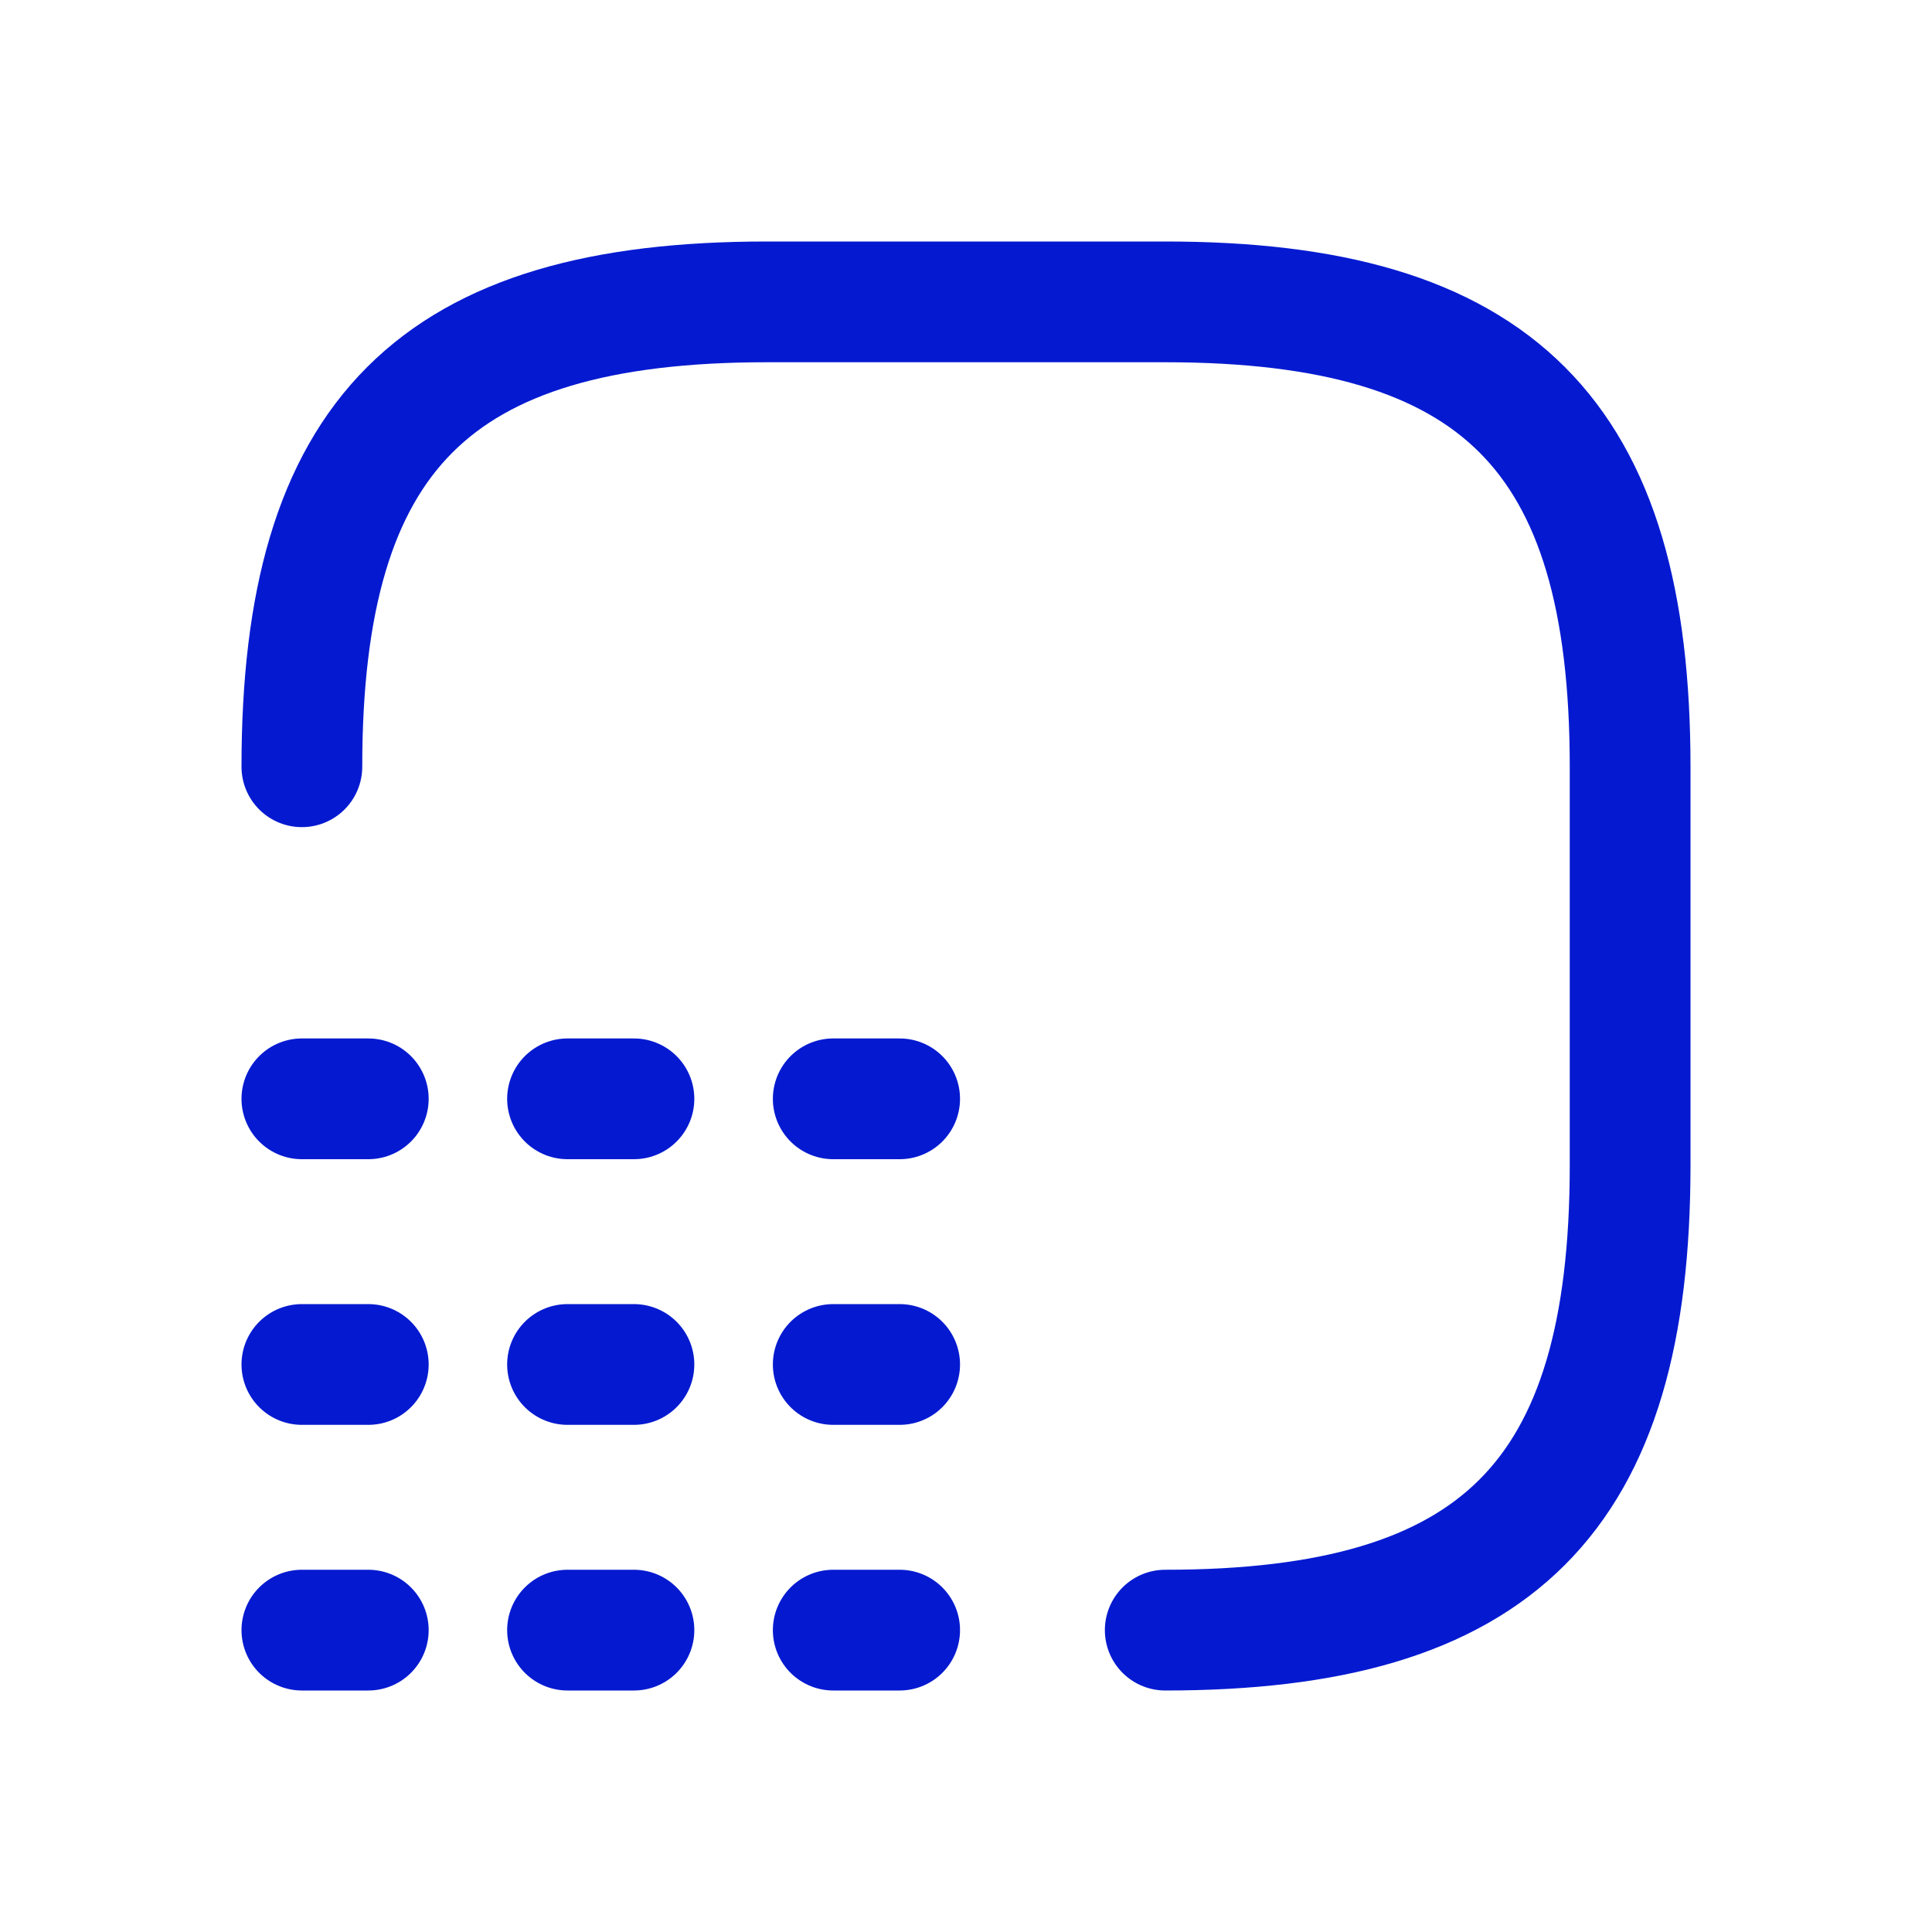
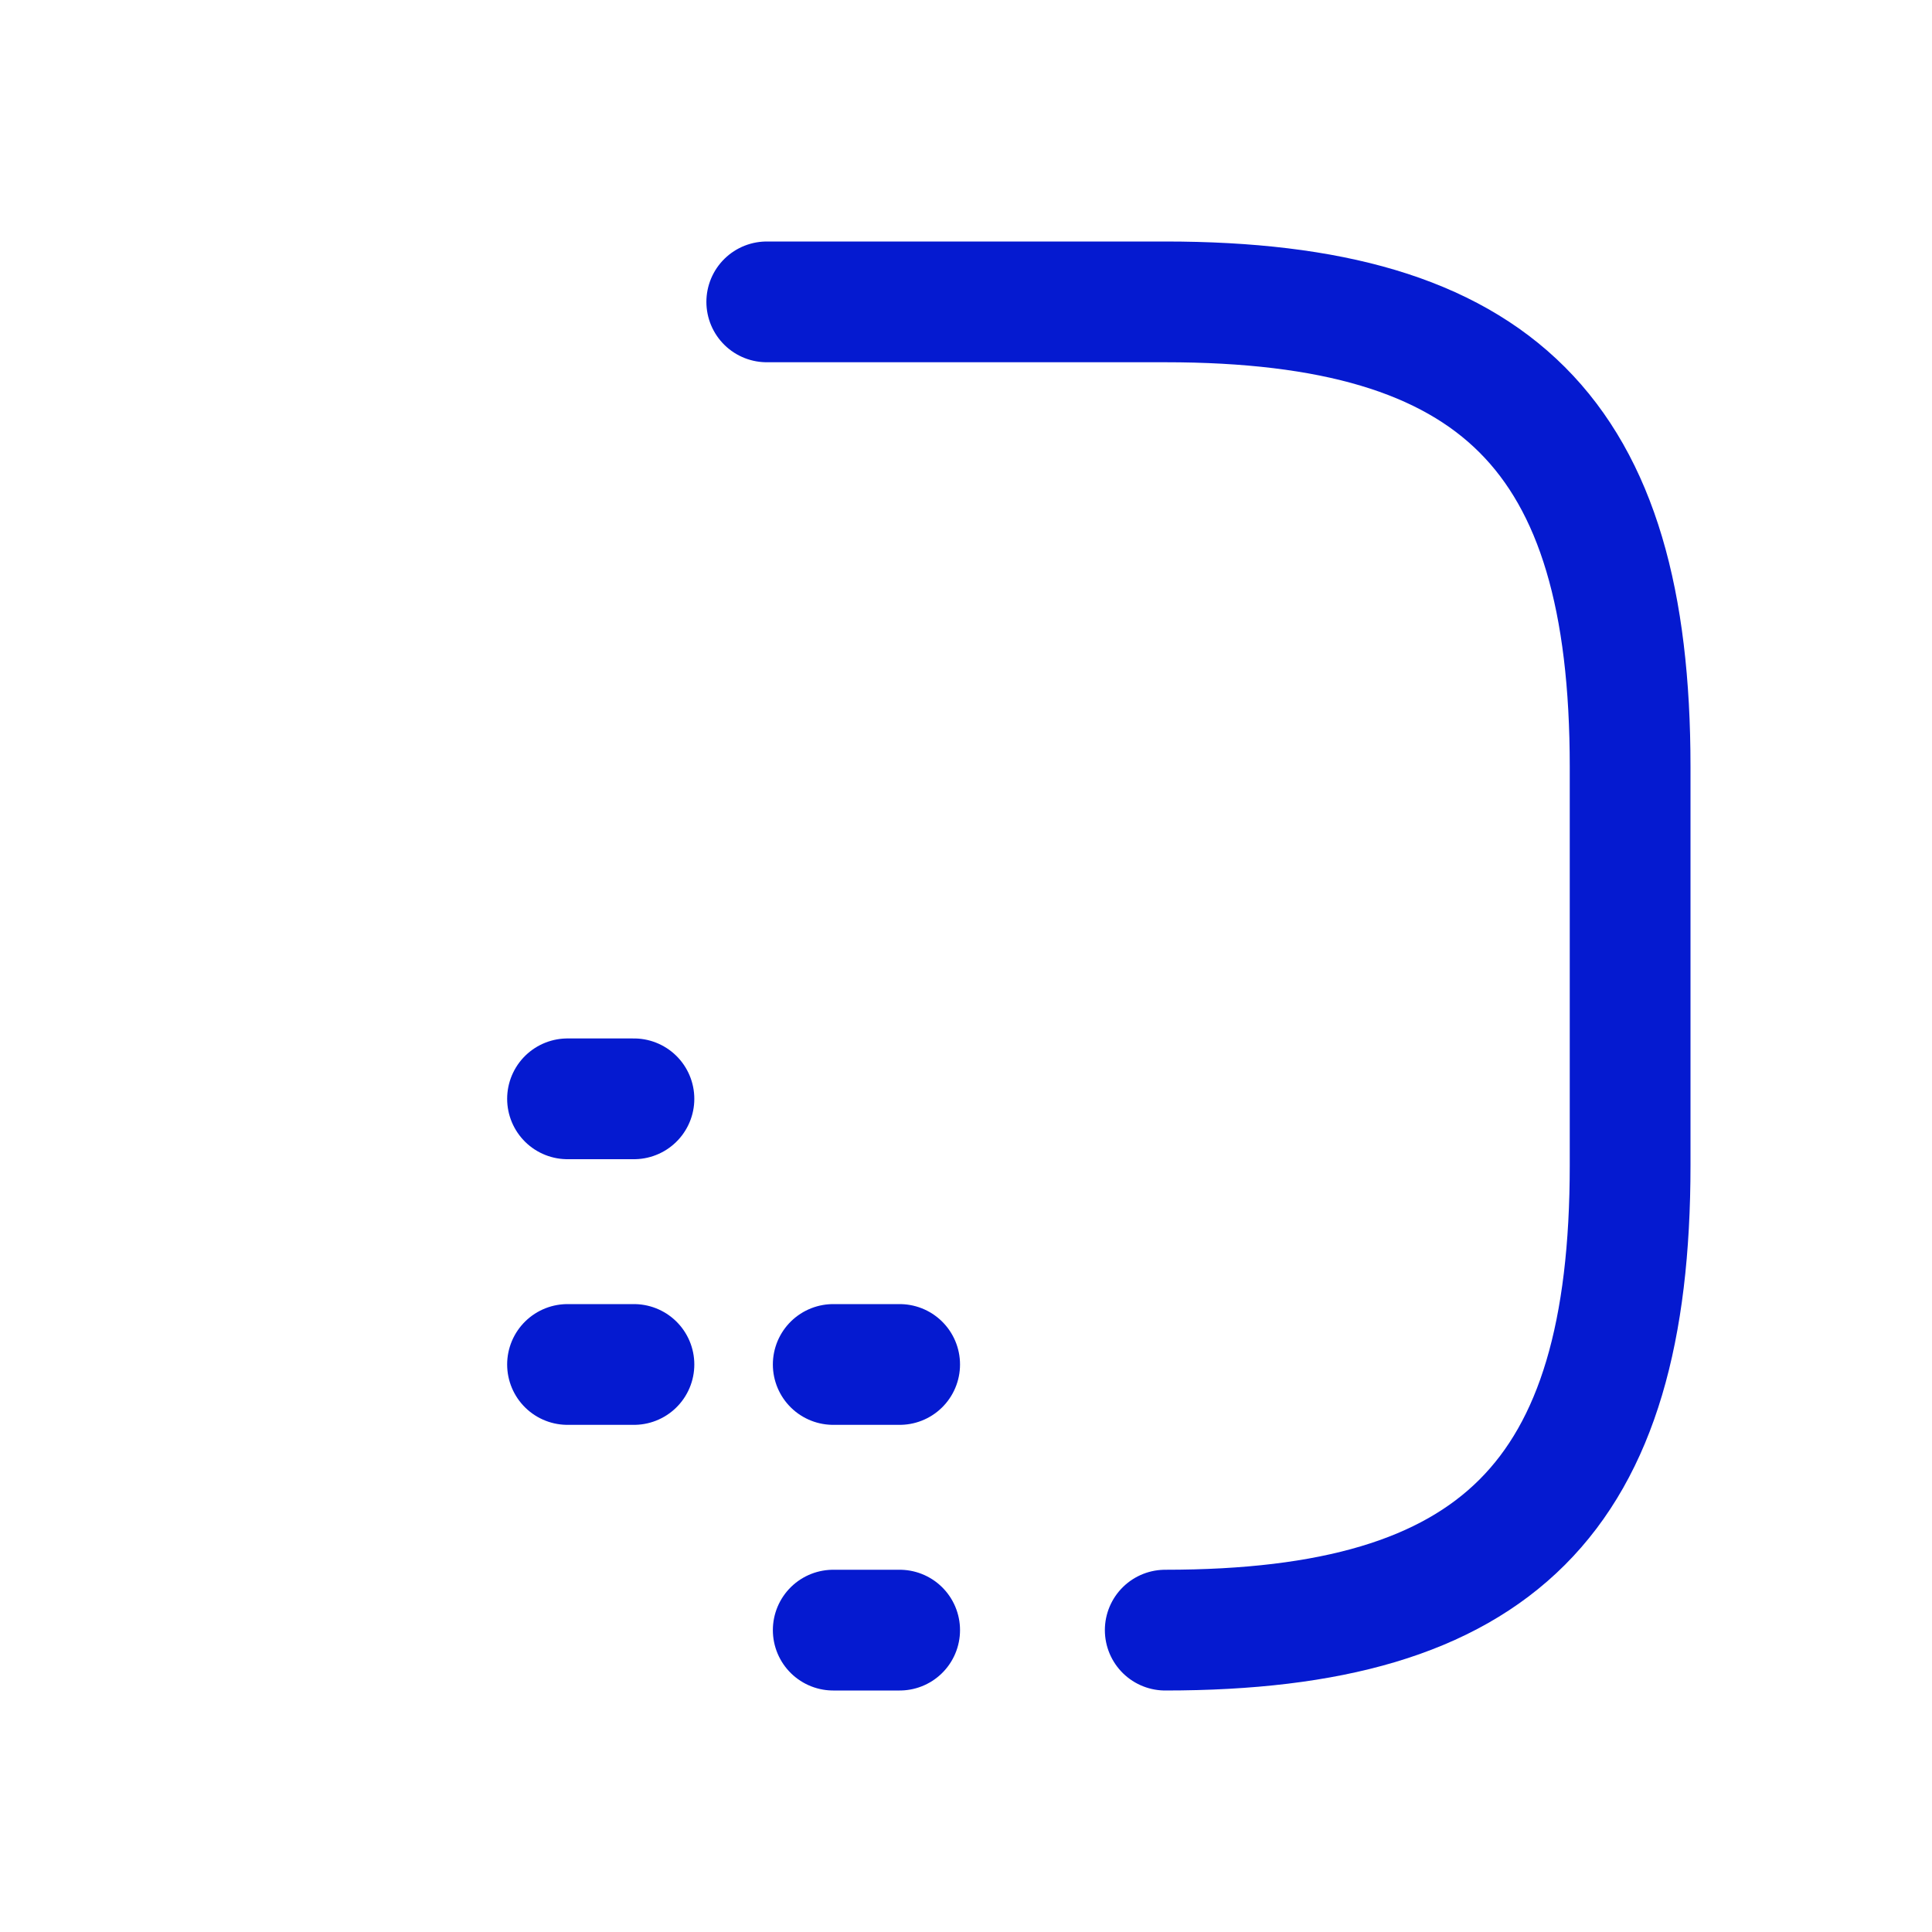
<svg xmlns="http://www.w3.org/2000/svg" width="32" height="32" viewBox="0 0 32 32" fill="none">
-   <path d="M19.3 27C24.8 27 27 24.8 27 19.3V12.7C27 7.2 24.8 5 19.3 5H12.7C7.2 5 5 7.2 5 12.7" stroke="#051AD0" stroke-width="2" stroke-linecap="round" stroke-linejoin="round" />
-   <path d="M5 18.2H6.1" stroke="#051AD0" stroke-width="2" stroke-linecap="round" stroke-linejoin="round" />
+   <path d="M19.3 27C24.8 27 27 24.8 27 19.3V12.7C27 7.2 24.8 5 19.3 5H12.7" stroke="#051AD0" stroke-width="2" stroke-linecap="round" stroke-linejoin="round" />
  <path d="M9.4 18.2H10.5" stroke="#051AD0" stroke-width="2" stroke-linecap="round" stroke-linejoin="round" />
-   <path d="M13.801 18.2H14.901" stroke="#051AD0" stroke-width="2" stroke-linecap="round" stroke-linejoin="round" />
-   <path d="M5 22.6H6.1" stroke="#051AD0" stroke-width="2" stroke-linecap="round" stroke-linejoin="round" />
  <path d="M9.4 22.6H10.5" stroke="#051AD0" stroke-width="2" stroke-linecap="round" stroke-linejoin="round" />
  <path d="M13.801 22.6H14.901" stroke="#051AD0" stroke-width="2" stroke-linecap="round" stroke-linejoin="round" />
-   <path d="M5 27H6.1" stroke="#051AD0" stroke-width="2" stroke-linecap="round" stroke-linejoin="round" />
-   <path d="M9.4 27H10.5" stroke="#051AD0" stroke-width="2" stroke-linecap="round" stroke-linejoin="round" />
  <path d="M13.801 27H14.901" stroke="#051AD0" stroke-width="2" stroke-linecap="round" stroke-linejoin="round" />
</svg>